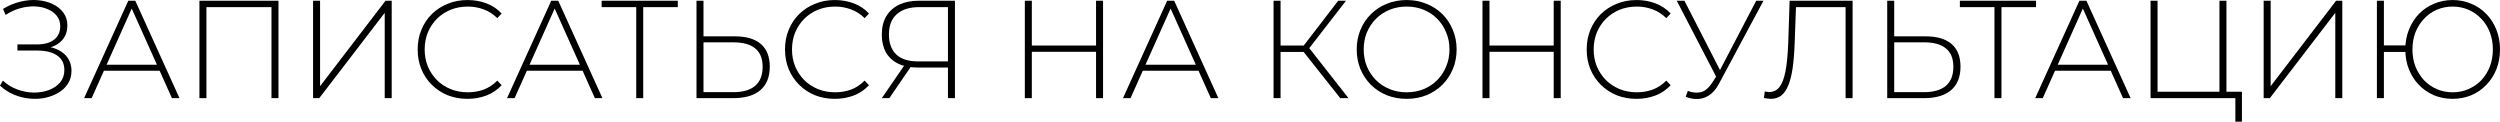
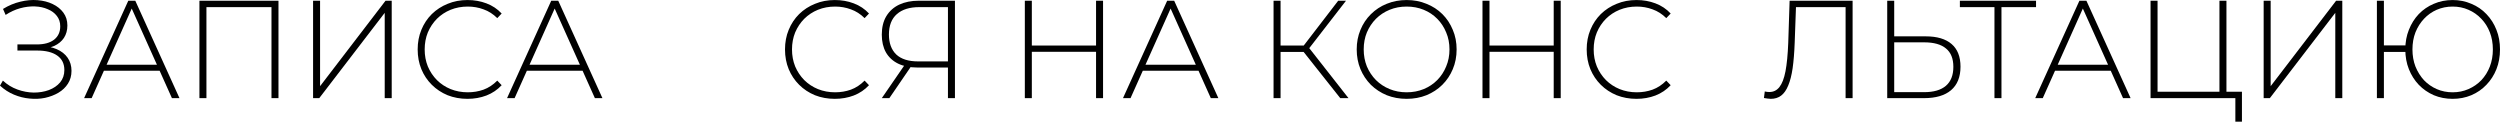
<svg xmlns="http://www.w3.org/2000/svg" viewBox="0 0 637 31" fill="none">
  <path d="M0 21.816L0.734 20.539C1.83 21.555 3.065 22.312 4.441 22.808C5.816 23.305 7.203 23.565 8.602 23.589C10 23.589 11.283 23.376 12.448 22.95C13.637 22.501 14.593 21.851 15.315 21C16.038 20.125 16.399 19.073 16.399 17.844C16.399 16.236 15.793 15.007 14.581 14.156C13.369 13.305 11.667 12.879 9.476 12.879H4.441V11.319H9.406C11.271 11.319 12.728 10.917 13.777 10.113C14.826 9.286 15.35 8.151 15.35 6.709C15.35 5.669 15.059 4.782 14.476 4.049C13.917 3.316 13.147 2.749 12.168 2.347C11.213 1.922 10.129 1.685 8.916 1.638C7.704 1.591 6.446 1.744 5.14 2.099C3.858 2.454 2.622 3.021 1.434 3.801L0.769 2.276C2.191 1.402 3.66 0.787 5.175 0.432C6.69 0.054 8.159 -0.076 9.581 0.042C11.026 0.16 12.308 0.491 13.427 1.035C14.569 1.579 15.479 2.312 16.155 3.234C16.831 4.156 17.169 5.243 17.169 6.496C17.169 7.702 16.877 8.754 16.294 9.652C15.712 10.527 14.884 11.213 13.812 11.709C12.739 12.182 11.481 12.418 10.035 12.418L10.175 11.744C11.83 11.744 13.252 12.005 14.441 12.525C15.653 13.045 16.586 13.778 17.238 14.723C17.891 15.669 18.218 16.78 18.218 18.057C18.218 19.286 17.915 20.373 17.308 21.319C16.726 22.241 15.921 23.009 14.896 23.624C13.893 24.215 12.751 24.652 11.469 24.936C10.21 25.196 8.905 25.255 7.553 25.113C6.201 24.995 4.872 24.664 3.567 24.12C2.261 23.577 1.072 22.808 0 21.816Z" fill="black" />
  <path d="M21.43 25.007L32.689 0.184H34.472L45.731 25.007H43.808L33.178 1.319H33.947L23.353 25.007H21.43ZM25.555 18.021L26.15 16.496H40.801L41.395 18.021H25.555Z" fill="black" />
  <path d="M50.815 25.007V0.184H70.956V25.007H69.173V1.248L69.697 1.815H52.074L52.599 1.248V25.007H50.815Z" fill="black" />
  <path d="M79.772 25.007V0.184H81.555V21.957L98.234 0.184H99.808V25.007H98.025V3.269L81.346 25.007H79.772Z" fill="black" />
  <path d="M119.116 25.184C117.298 25.184 115.608 24.877 114.046 24.262C112.507 23.624 111.167 22.738 110.025 21.603C108.882 20.468 107.997 19.144 107.367 17.631C106.738 16.094 106.423 14.416 106.423 12.596C106.423 10.775 106.738 9.108 107.367 7.596C107.997 6.059 108.882 4.723 110.025 3.588C111.19 2.454 112.542 1.579 114.081 0.964C115.62 0.326 117.298 0.007 119.116 0.007C120.841 0.007 122.45 0.29 123.942 0.858C125.457 1.425 126.751 2.288 127.823 3.446L126.704 4.617C125.655 3.577 124.489 2.832 123.207 2.383C121.948 1.91 120.608 1.673 119.186 1.673C117.624 1.673 116.167 1.945 114.815 2.489C113.487 3.033 112.321 3.801 111.319 4.794C110.34 5.787 109.57 6.945 109.011 8.269C108.475 9.593 108.207 11.035 108.207 12.596C108.207 14.156 108.475 15.598 109.011 16.922C109.57 18.246 110.34 19.404 111.319 20.397C112.321 21.39 113.487 22.158 114.815 22.702C116.167 23.246 117.624 23.518 119.186 23.518C120.608 23.518 121.948 23.293 123.207 22.844C124.489 22.371 125.655 21.603 126.704 20.539L127.823 21.709C126.751 22.868 125.457 23.742 123.942 24.333C122.45 24.901 120.841 25.184 119.116 25.184Z" fill="black" />
  <path d="M129.197 25.007L140.457 0.184H142.24L153.499 25.007H151.576L140.946 1.319H141.715L131.12 25.007H129.197ZM133.323 18.021L133.918 16.496H148.569L149.163 18.021H133.323Z" fill="black" />
-   <path d="M162.109 25.007V1.248L162.634 1.815H153.298V0.184H172.704V1.815H163.368L163.893 1.248V25.007H162.109Z" fill="black" />
-   <path d="M187.292 9.262C190.159 9.262 192.351 9.912 193.866 11.213C195.381 12.513 196.138 14.44 196.138 16.993C196.138 19.617 195.334 21.615 193.726 22.986C192.141 24.333 189.845 25.007 186.838 25.007H177.466V0.184H179.25V9.262H187.292ZM186.872 23.482C189.32 23.482 191.173 22.938 192.432 21.851C193.691 20.763 194.32 19.156 194.32 17.028C194.32 14.924 193.691 13.364 192.432 12.347C191.196 11.307 189.343 10.787 186.872 10.787H179.25V23.482H186.872Z" fill="black" />
  <path d="M212.713 25.184C210.894 25.184 209.204 24.877 207.643 24.262C206.104 23.624 204.764 22.738 203.621 21.603C202.479 20.468 201.594 19.144 200.964 17.631C200.335 16.094 200.02 14.416 200.02 12.596C200.02 10.775 200.335 9.108 200.964 7.596C201.594 6.059 202.479 4.723 203.621 3.588C204.787 2.454 206.139 1.579 207.678 0.964C209.216 0.326 210.894 0.007 212.713 0.007C214.438 0.007 216.046 0.29 217.538 0.858C219.054 1.425 220.347 2.288 221.419 3.446L220.3 4.617C219.251 3.577 218.086 2.832 216.804 2.383C215.545 1.91 214.205 1.673 212.783 1.673C211.221 1.673 209.764 1.945 208.412 2.489C207.083 3.033 205.918 3.801 204.915 4.794C203.936 5.787 203.167 6.945 202.607 8.269C202.071 9.593 201.803 11.035 201.803 12.596C201.803 14.156 202.071 15.598 202.607 16.922C203.167 18.246 203.936 19.404 204.915 20.397C205.918 21.39 207.083 22.158 208.412 22.702C209.764 23.246 211.221 23.518 212.783 23.518C214.205 23.518 215.545 23.293 216.804 22.844C218.086 22.371 219.251 21.603 220.3 20.539L221.419 21.709C220.347 22.868 219.054 23.742 217.538 24.333C216.046 24.901 214.438 25.184 212.713 25.184Z" fill="black" />
  <path d="M241.536 25.007V16.674L242.096 17.206H233.739C231.851 17.206 230.219 16.875 228.843 16.213C227.491 15.551 226.454 14.593 225.731 13.34C225.032 12.087 224.682 10.586 224.682 8.837C224.682 6.969 225.067 5.397 225.836 4.12C226.629 2.82 227.725 1.839 229.123 1.177C230.545 0.515 232.2 0.184 234.088 0.184H243.32V25.007H241.536ZM224.682 25.007L230.661 16.319H232.55L226.606 25.007H224.682ZM241.536 16.213V1.248L242.096 1.815H234.228C231.78 1.815 229.881 2.406 228.529 3.588C227.177 4.77 226.5 6.508 226.5 8.801C226.5 10.976 227.118 12.666 228.354 13.872C229.613 15.054 231.466 15.645 233.913 15.645H242.096L241.536 16.213Z" fill="black" />
  <path d="M279.275 0.184H281.058V25.007H279.275V0.184ZM262.91 25.007H261.127V0.184H262.91V25.007ZM279.485 13.198H262.7V11.603H279.485V13.198Z" fill="black" />
  <path d="M286.137 25.007L297.395 0.184H299.18L310.438 25.007H308.515L297.885 1.319H298.655L288.06 25.007H286.137ZM290.262 18.021L290.858 16.496H305.507L306.103 18.021H290.262Z" fill="black" />
  <path d="M341.498 25.007L331.603 12.525L333.105 11.638L343.595 25.007H341.498ZM324.502 25.007V0.184H326.288V25.007H324.502ZM325.692 13.234V11.603H333.14V13.234H325.692ZM333.21 12.773L331.567 12.418L340.973 0.184H342.965L333.21 12.773Z" fill="black" />
  <path d="M358.418 25.184C356.6 25.184 354.91 24.877 353.348 24.262C351.81 23.624 350.457 22.738 349.293 21.603C348.15 20.444 347.262 19.109 346.635 17.596C346.005 16.059 345.69 14.392 345.69 12.596C345.69 10.799 346.005 9.144 346.635 7.631C347.262 6.094 348.15 4.759 349.293 3.624C350.457 2.465 351.81 1.579 353.348 0.964C354.91 0.326 356.6 0.007 358.418 0.007C360.235 0.007 361.915 0.326 363.452 0.964C365.015 1.579 366.368 2.454 367.51 3.588C368.652 4.723 369.538 6.059 370.168 7.596C370.82 9.108 371.145 10.775 371.145 12.596C371.145 14.416 370.82 16.094 370.168 17.631C369.538 19.144 368.652 20.468 367.51 21.603C366.368 22.738 365.015 23.624 363.452 24.262C361.915 24.877 360.235 25.184 358.418 25.184ZM358.418 23.518C359.98 23.518 361.425 23.246 362.755 22.702C364.082 22.158 365.238 21.39 366.215 20.397C367.195 19.404 367.952 18.246 368.488 16.922C369.048 15.598 369.327 14.156 369.327 12.596C369.327 11.012 369.048 9.569 368.488 8.269C367.952 6.945 367.195 5.787 366.215 4.794C365.238 3.801 364.082 3.033 362.755 2.489C361.425 1.945 359.98 1.673 358.418 1.673C356.855 1.673 355.41 1.945 354.082 2.489C352.752 3.033 351.587 3.801 350.585 4.794C349.608 5.787 348.837 6.945 348.277 8.269C347.743 9.569 347.473 11.012 347.473 12.596C347.473 14.156 347.743 15.598 348.277 16.922C348.837 18.246 349.608 19.404 350.585 20.397C351.587 21.39 352.752 22.158 354.082 22.702C355.41 23.246 356.855 23.518 358.418 23.518Z" fill="black" />
  <path d="M395.885 0.184H397.67V25.007H395.885V0.184ZM379.522 25.007H377.738V0.184H379.522V25.007ZM396.095 13.198H379.312V11.603H396.095V13.198Z" fill="black" />
  <path d="M416.98 25.184C415.163 25.184 413.473 24.877 411.91 24.262C410.373 23.624 409.03 22.738 407.887 21.603C406.748 20.468 405.86 19.144 405.23 17.631C404.603 16.094 404.288 14.416 404.288 12.596C404.288 10.775 404.603 9.108 405.23 7.596C405.86 6.059 406.748 4.723 407.887 3.588C409.055 2.454 410.405 1.579 411.945 0.964C413.483 0.326 415.163 0.007 416.98 0.007C418.705 0.007 420.312 0.29 421.805 0.858C423.32 1.425 424.615 2.288 425.688 3.446L424.567 4.617C423.517 3.577 422.353 2.832 421.07 2.383C419.812 1.91 418.473 1.673 417.05 1.673C415.488 1.673 414.03 1.945 412.68 2.489C411.35 3.033 410.185 3.801 409.183 4.794C408.202 5.787 407.435 6.945 406.875 8.269C406.337 9.593 406.07 11.035 406.07 12.596C406.07 14.156 406.337 15.598 406.875 16.922C407.435 18.246 408.202 19.404 409.183 20.397C410.185 21.39 411.35 22.158 412.68 22.702C414.03 23.246 415.488 23.518 417.05 23.518C418.473 23.518 419.812 23.293 421.07 22.844C422.353 22.371 423.517 21.603 424.567 20.539L425.688 21.709C424.615 22.868 423.32 23.742 421.805 24.333C420.312 24.901 418.705 25.184 416.98 25.184Z" fill="black" />
-   <path d="M430.067 23.163C431.21 23.612 432.317 23.719 433.39 23.482C434.462 23.222 435.478 22.336 436.433 20.823L437.62 18.943L437.83 18.659L447.483 0.184H449.335L438.04 21.248C437.342 22.596 436.515 23.589 435.558 24.227C434.625 24.865 433.635 25.196 432.585 25.22C431.56 25.267 430.535 25.078 429.51 24.652L430.067 23.163ZM437.725 20.397L427.235 0.184H429.195L438.74 18.801L437.725 20.397Z" fill="black" />
  <path d="M451.202 25.184C450.923 25.184 450.642 25.161 450.363 25.113C450.105 25.09 449.803 25.043 449.452 24.972L449.663 23.305C450.06 23.399 450.445 23.447 450.817 23.447C451.89 23.447 452.752 23.021 453.405 22.17C454.08 21.319 454.592 19.983 454.942 18.163C455.293 16.319 455.525 13.919 455.642 10.964L455.993 0.184H472.043V25.007H470.257V1.248L470.783 1.815H457.11L457.635 1.248L457.285 10.929C457.192 13.435 457.017 15.586 456.762 17.383C456.505 19.156 456.132 20.622 455.642 21.78C455.178 22.938 454.57 23.801 453.825 24.369C453.103 24.912 452.228 25.184 451.202 25.184Z" fill="black" />
  <path d="M490.688 9.262C493.555 9.262 495.745 9.912 497.262 11.213C498.777 12.513 499.535 14.44 499.535 16.993C499.535 19.617 498.73 21.615 497.123 22.986C495.538 24.333 493.24 25.007 490.233 25.007H480.863V0.184H482.645V9.262H490.688ZM490.267 23.482C492.715 23.482 494.57 22.938 495.827 21.851C497.087 20.763 497.715 19.156 497.715 17.028C497.715 14.924 497.087 13.364 495.827 12.347C494.592 11.307 492.74 10.787 490.267 10.787H482.645V23.482H490.267Z" fill="black" />
  <path d="M508.188 25.007V1.248L508.712 1.815H499.377V0.184H518.783V1.815H509.447L509.973 1.248V25.007H508.188Z" fill="black" />
  <path d="M518.575 25.007L529.835 0.184H531.617L542.878 25.007H540.952L530.325 1.319H531.092L520.497 25.007H518.575ZM522.7 18.021L523.295 16.496H537.947L538.54 18.021H522.7Z" fill="black" />
  <path d="M547.96 25.007V0.184H549.745V23.376H565.515V0.184H567.298V25.007H547.96ZM569.57 31V24.44L570.06 25.007H565.515V23.376H571.247V31H569.57Z" fill="black" />
  <path d="M576.78 25.007V0.184H578.565V21.957L595.242 0.184H596.817V25.007H595.033V3.269L578.355 25.007H576.78Z" fill="black" />
  <path d="M605.635 25.007V0.184H607.418V11.567H613.712V13.234H607.418V25.007H605.635ZM624.938 25.184C623.212 25.184 621.615 24.877 620.145 24.262C618.678 23.624 617.395 22.738 616.3 21.603C615.227 20.468 614.388 19.144 613.783 17.631C613.175 16.094 612.872 14.416 612.872 12.596C612.872 10.775 613.175 9.108 613.783 7.596C614.388 6.059 615.227 4.723 616.3 3.588C617.395 2.454 618.678 1.579 620.145 0.964C621.615 0.326 623.212 0.007 624.938 0.007C626.638 0.007 628.222 0.326 629.692 0.964C631.185 1.579 632.465 2.454 633.538 3.588C634.635 4.723 635.485 6.059 636.09 7.596C636.697 9.108 637 10.775 637 12.596C637 14.416 636.697 16.094 636.09 17.631C635.485 19.144 634.635 20.468 633.538 21.603C632.465 22.738 631.185 23.624 629.692 24.262C628.222 24.877 626.638 25.184 624.938 25.184ZM624.938 23.518C626.383 23.518 627.722 23.246 628.957 22.702C630.217 22.158 631.312 21.402 632.245 20.433C633.178 19.44 633.9 18.281 634.413 16.957C634.925 15.633 635.183 14.179 635.183 12.596C635.183 11.012 634.925 9.558 634.413 8.234C633.9 6.91 633.178 5.763 632.245 4.794C631.312 3.801 630.217 3.033 628.957 2.489C627.722 1.945 626.383 1.673 624.938 1.673C623.492 1.673 622.14 1.945 620.88 2.489C619.645 3.033 618.56 3.801 617.628 4.794C616.72 5.763 615.997 6.91 615.46 8.234C614.947 9.558 614.692 11.012 614.692 12.596C614.692 14.179 614.947 15.633 615.46 16.957C615.997 18.281 616.72 19.44 617.628 20.433C618.56 21.402 619.645 22.158 620.88 22.702C622.14 23.246 623.492 23.518 624.938 23.518Z" fill="black" />
</svg>